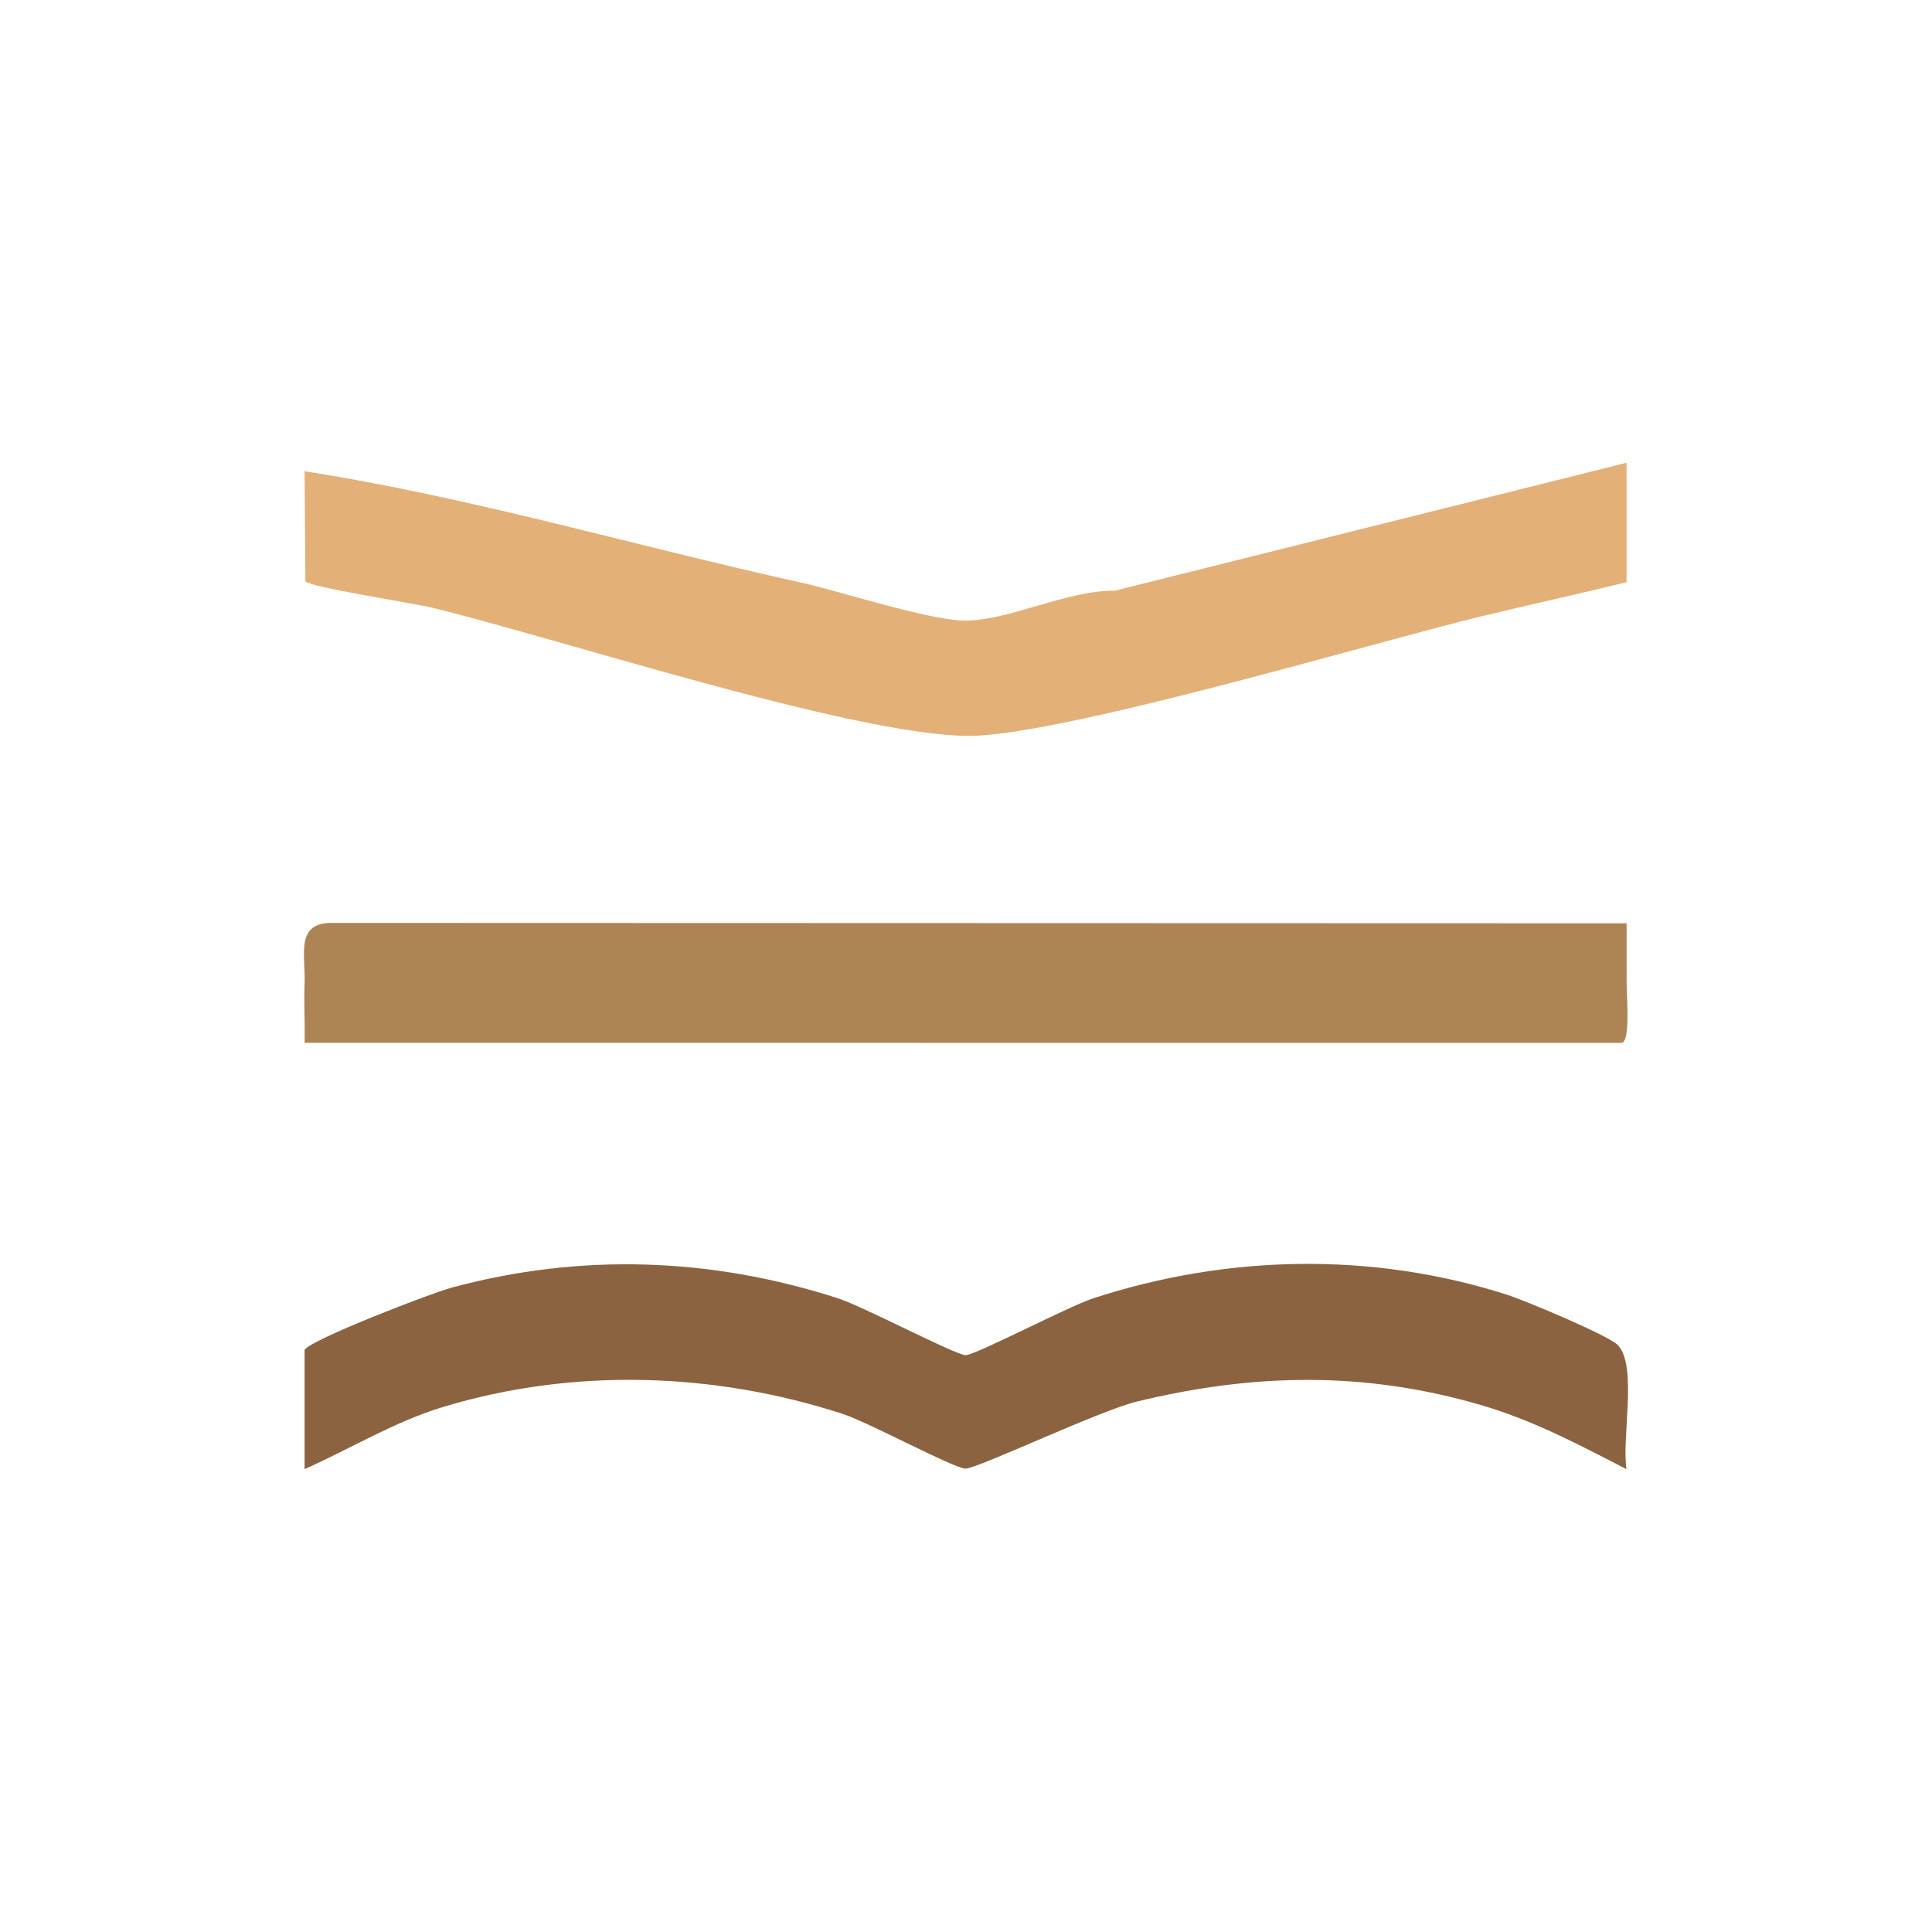
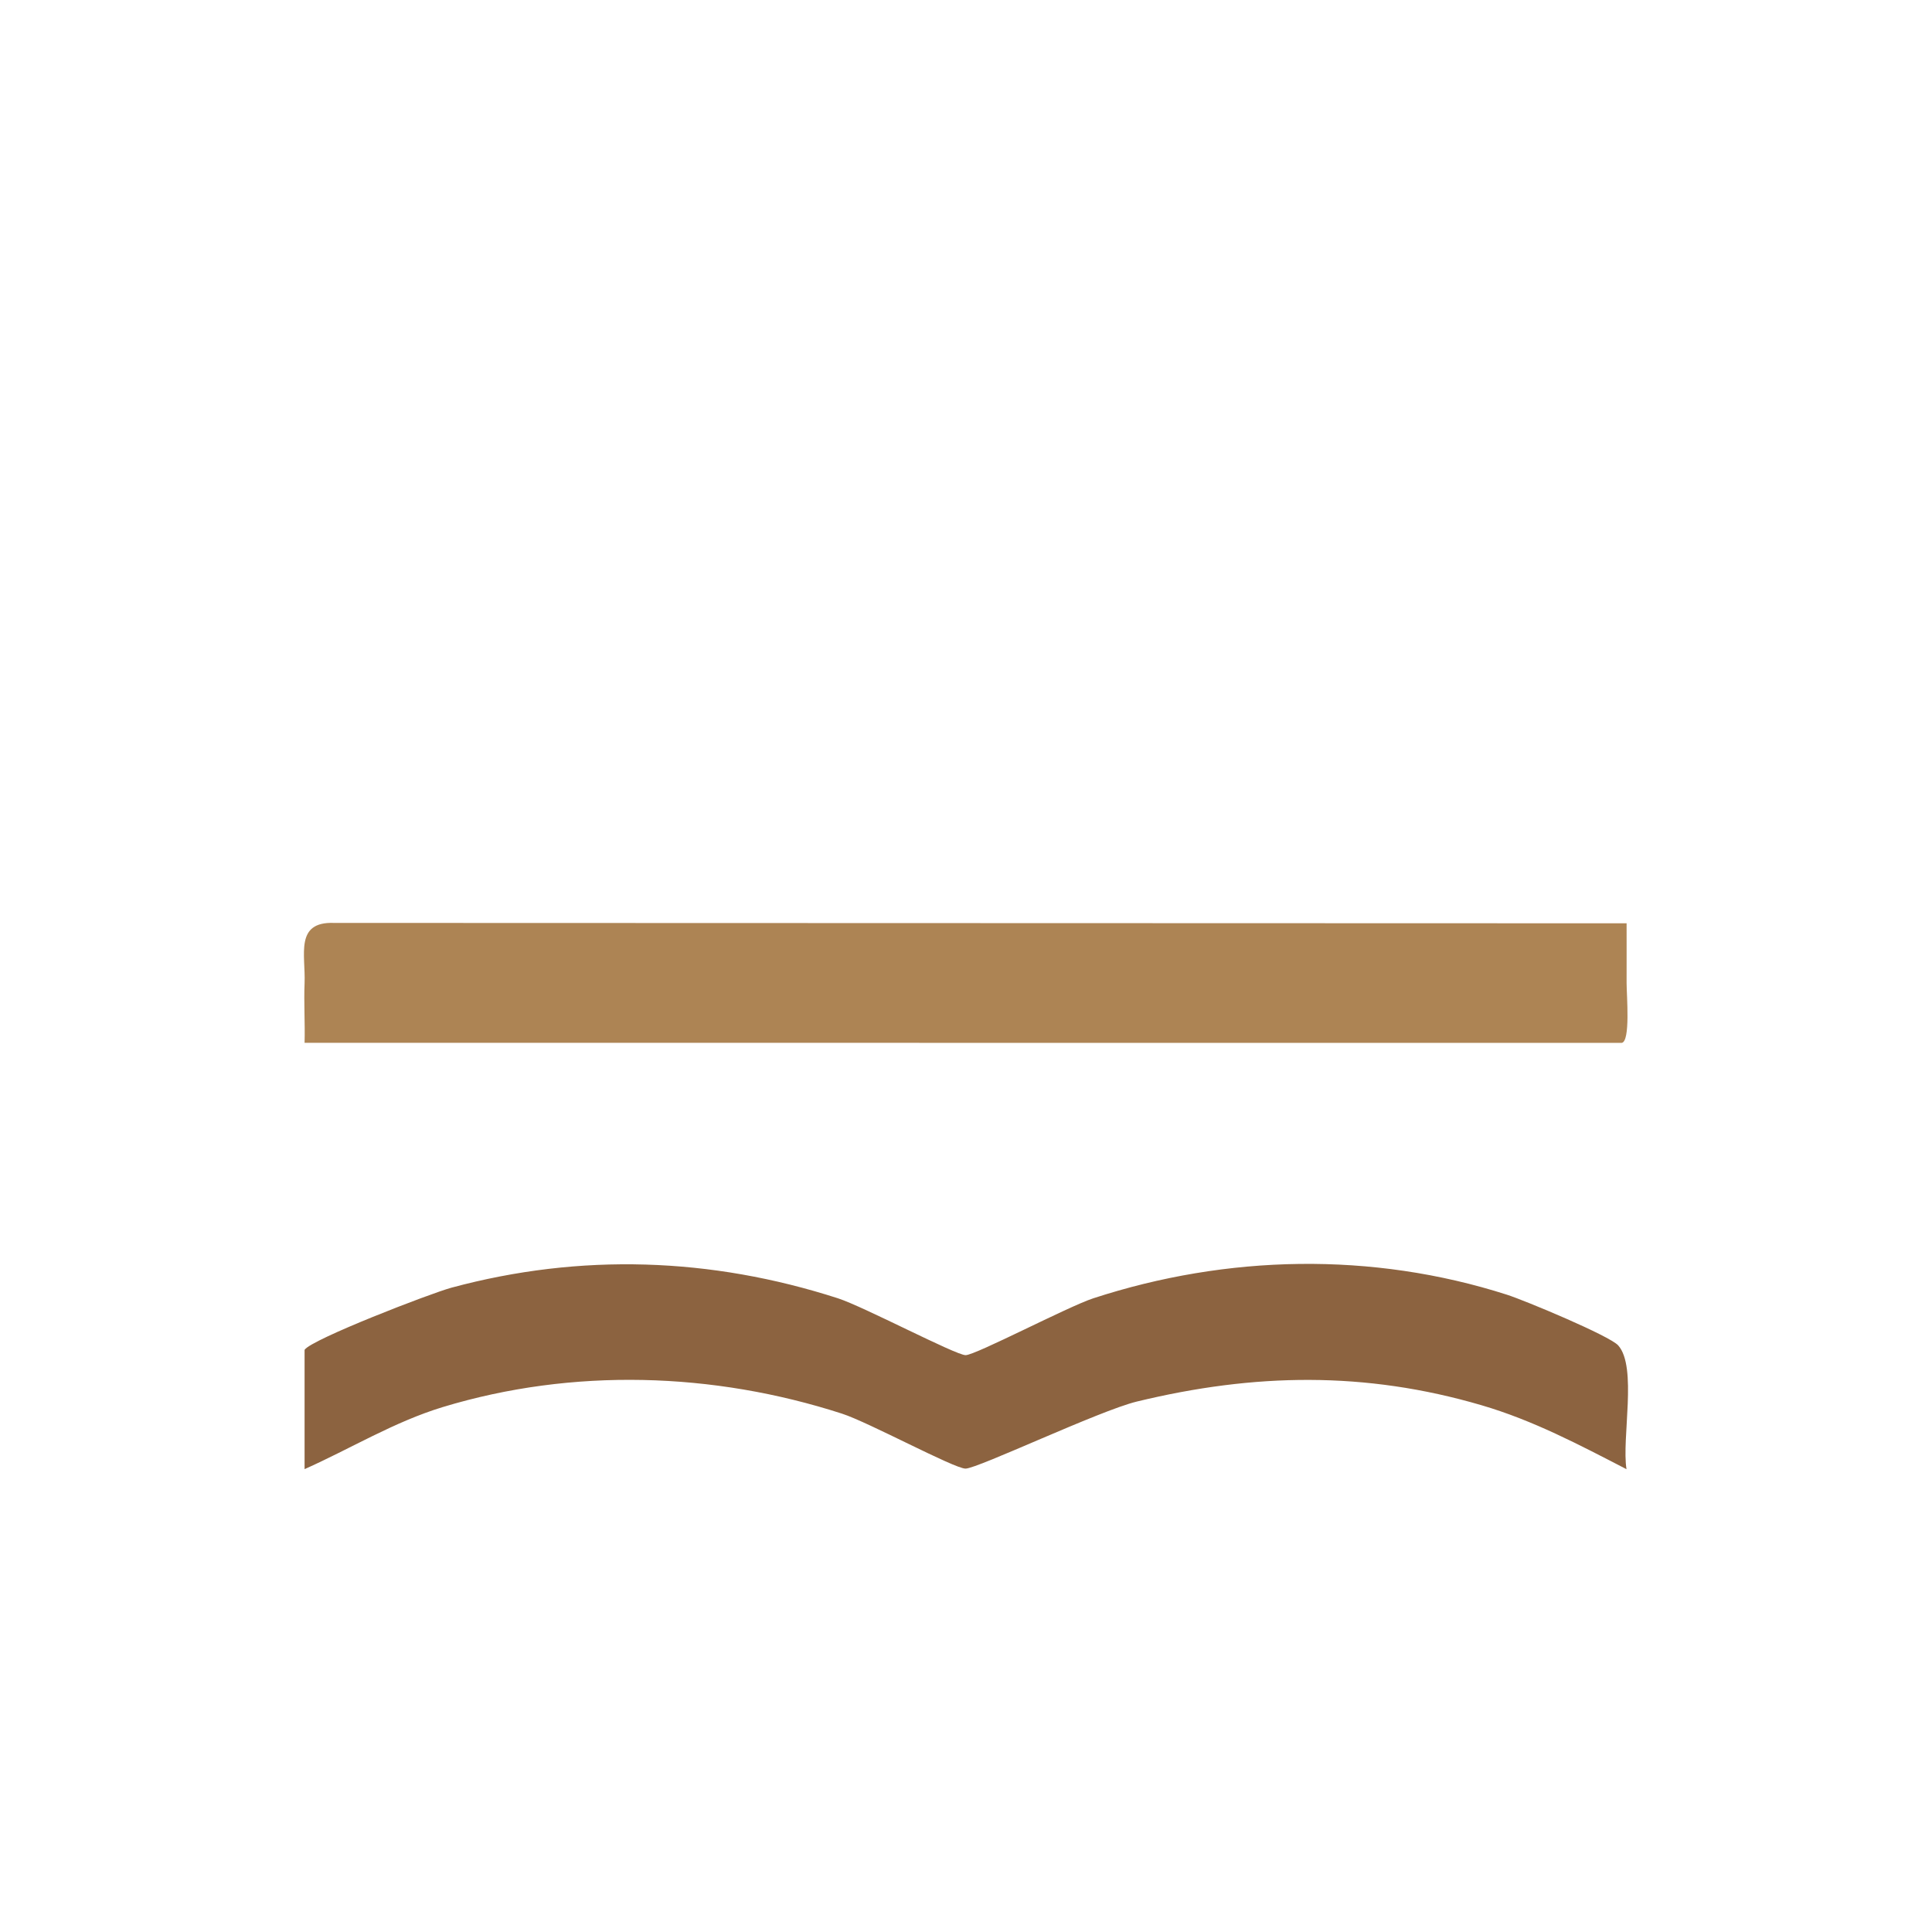
<svg xmlns="http://www.w3.org/2000/svg" id="Capa_1" viewBox="0 0 400 400">
  <defs>
    <style>.cls-1{fill:#e3b077;}.cls-2{fill:#8c6340;}.cls-3{fill:#ad8454;}</style>
  </defs>
  <path class="cls-2" d="M63.07,279.46c1.35-2.14,26.05-11.68,30.4-12.86,26.73-7.21,53.74-6.28,80.02,2.2,5.3,1.71,24.37,11.77,26.43,11.77s21.18-10.05,26.43-11.77c27.71-9.04,57.71-9.69,85.63-.75,3.73,1.19,21.28,8.52,23.05,10.5,4,4.47.69,19.26,1.72,25.63-9.8-5.06-19.3-10.1-30.01-13.24-24.11-7.07-47.04-6.66-71.38-.76-7.78,1.89-32.97,13.89-35.46,13.88-2.34,0-20.04-9.59-25.58-11.38-26.63-8.61-55.74-9.52-82.62-1.37-10.09,3.06-19.12,8.62-28.64,12.86v-24.72Z" />
  <path class="cls-3" d="M336.77,203.53c-.01-4.11.02-8.26,0-12.37l-267.62-.08c-8.17-.3-5.86,6.62-6.09,12.45-.17,4.1.11,8.27,0,12.37l272.69.02c1.85-.28,1.02-9.82,1.02-12.39Z" />
-   <path class="cls-1" d="M230.82,122.3c-9.89-.11-21.89,6.17-30.9,6.19-7.47.01-25.73-6.04-34.44-7.96-34.1-7.52-67.97-17.59-102.42-22.96l.17,22.79c1.07,1.24,22.5,4.53,26.31,5.47,26.98,6.61,86.17,26.08,110.45,26.53,18.57.35,84.07-19.28,106.75-24.77,9.97-2.41,20.06-4.59,30.02-7.06v-24.72l-105.95,26.49Z" />
</svg>